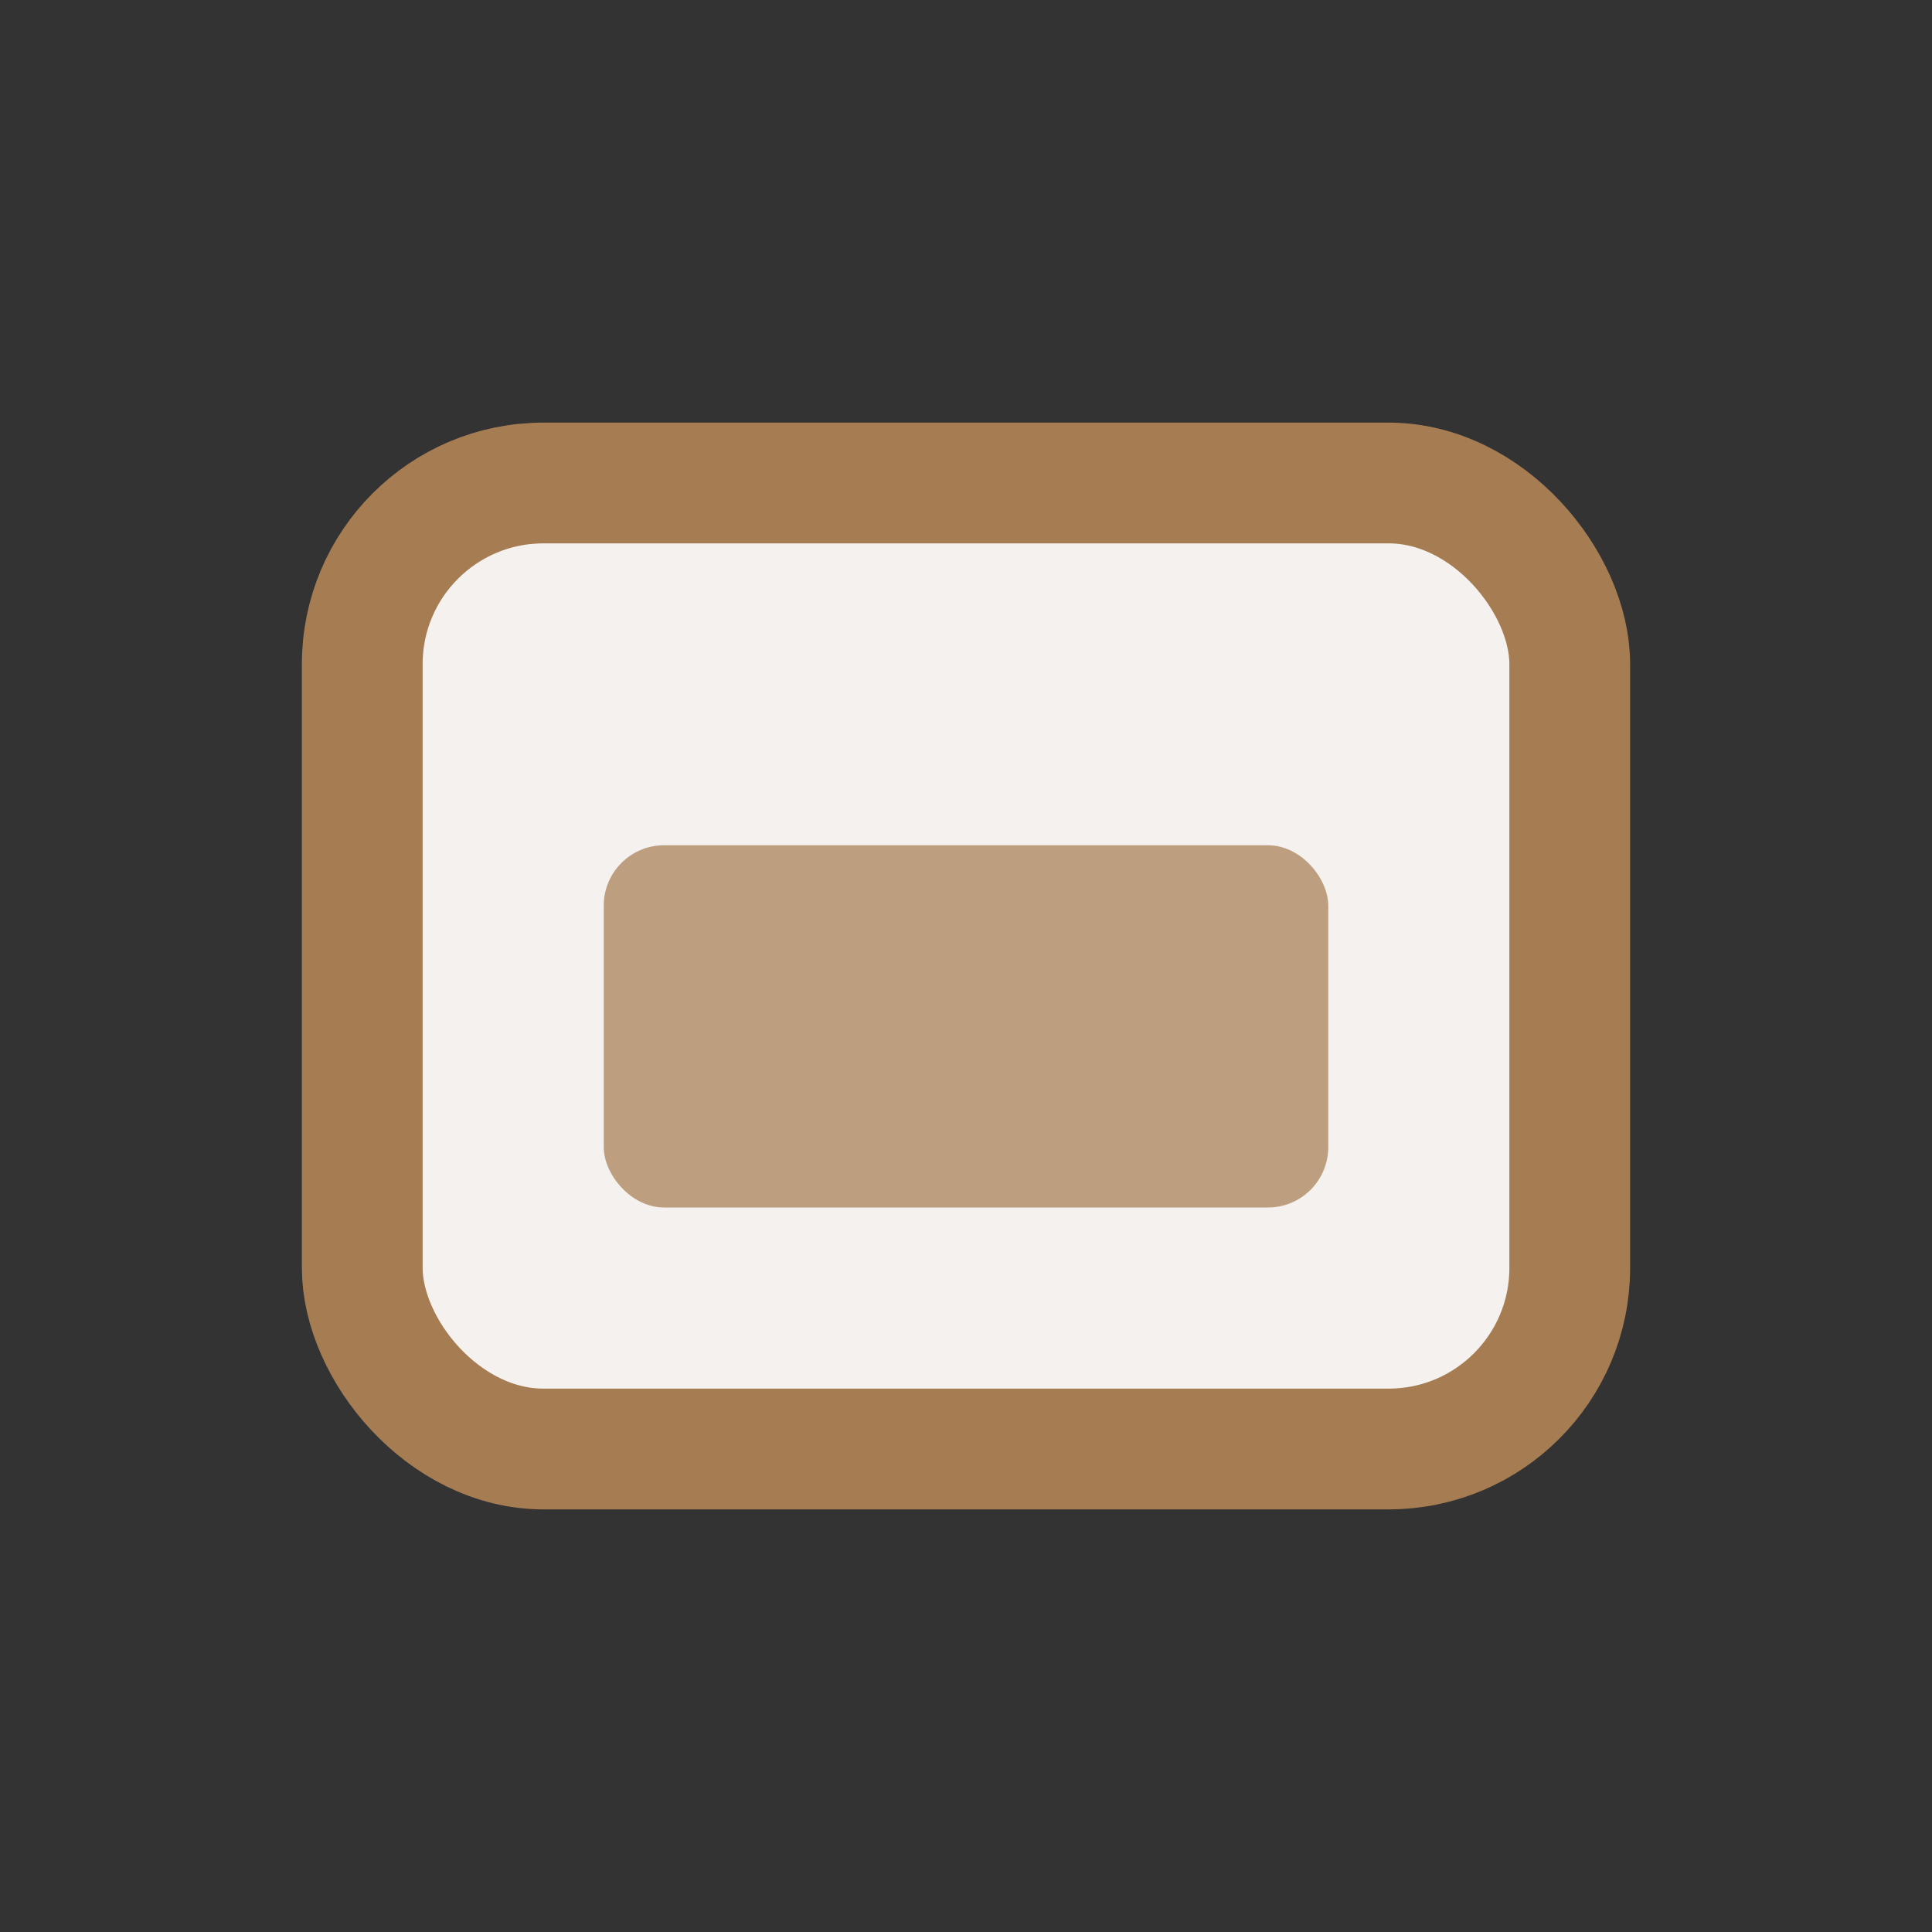
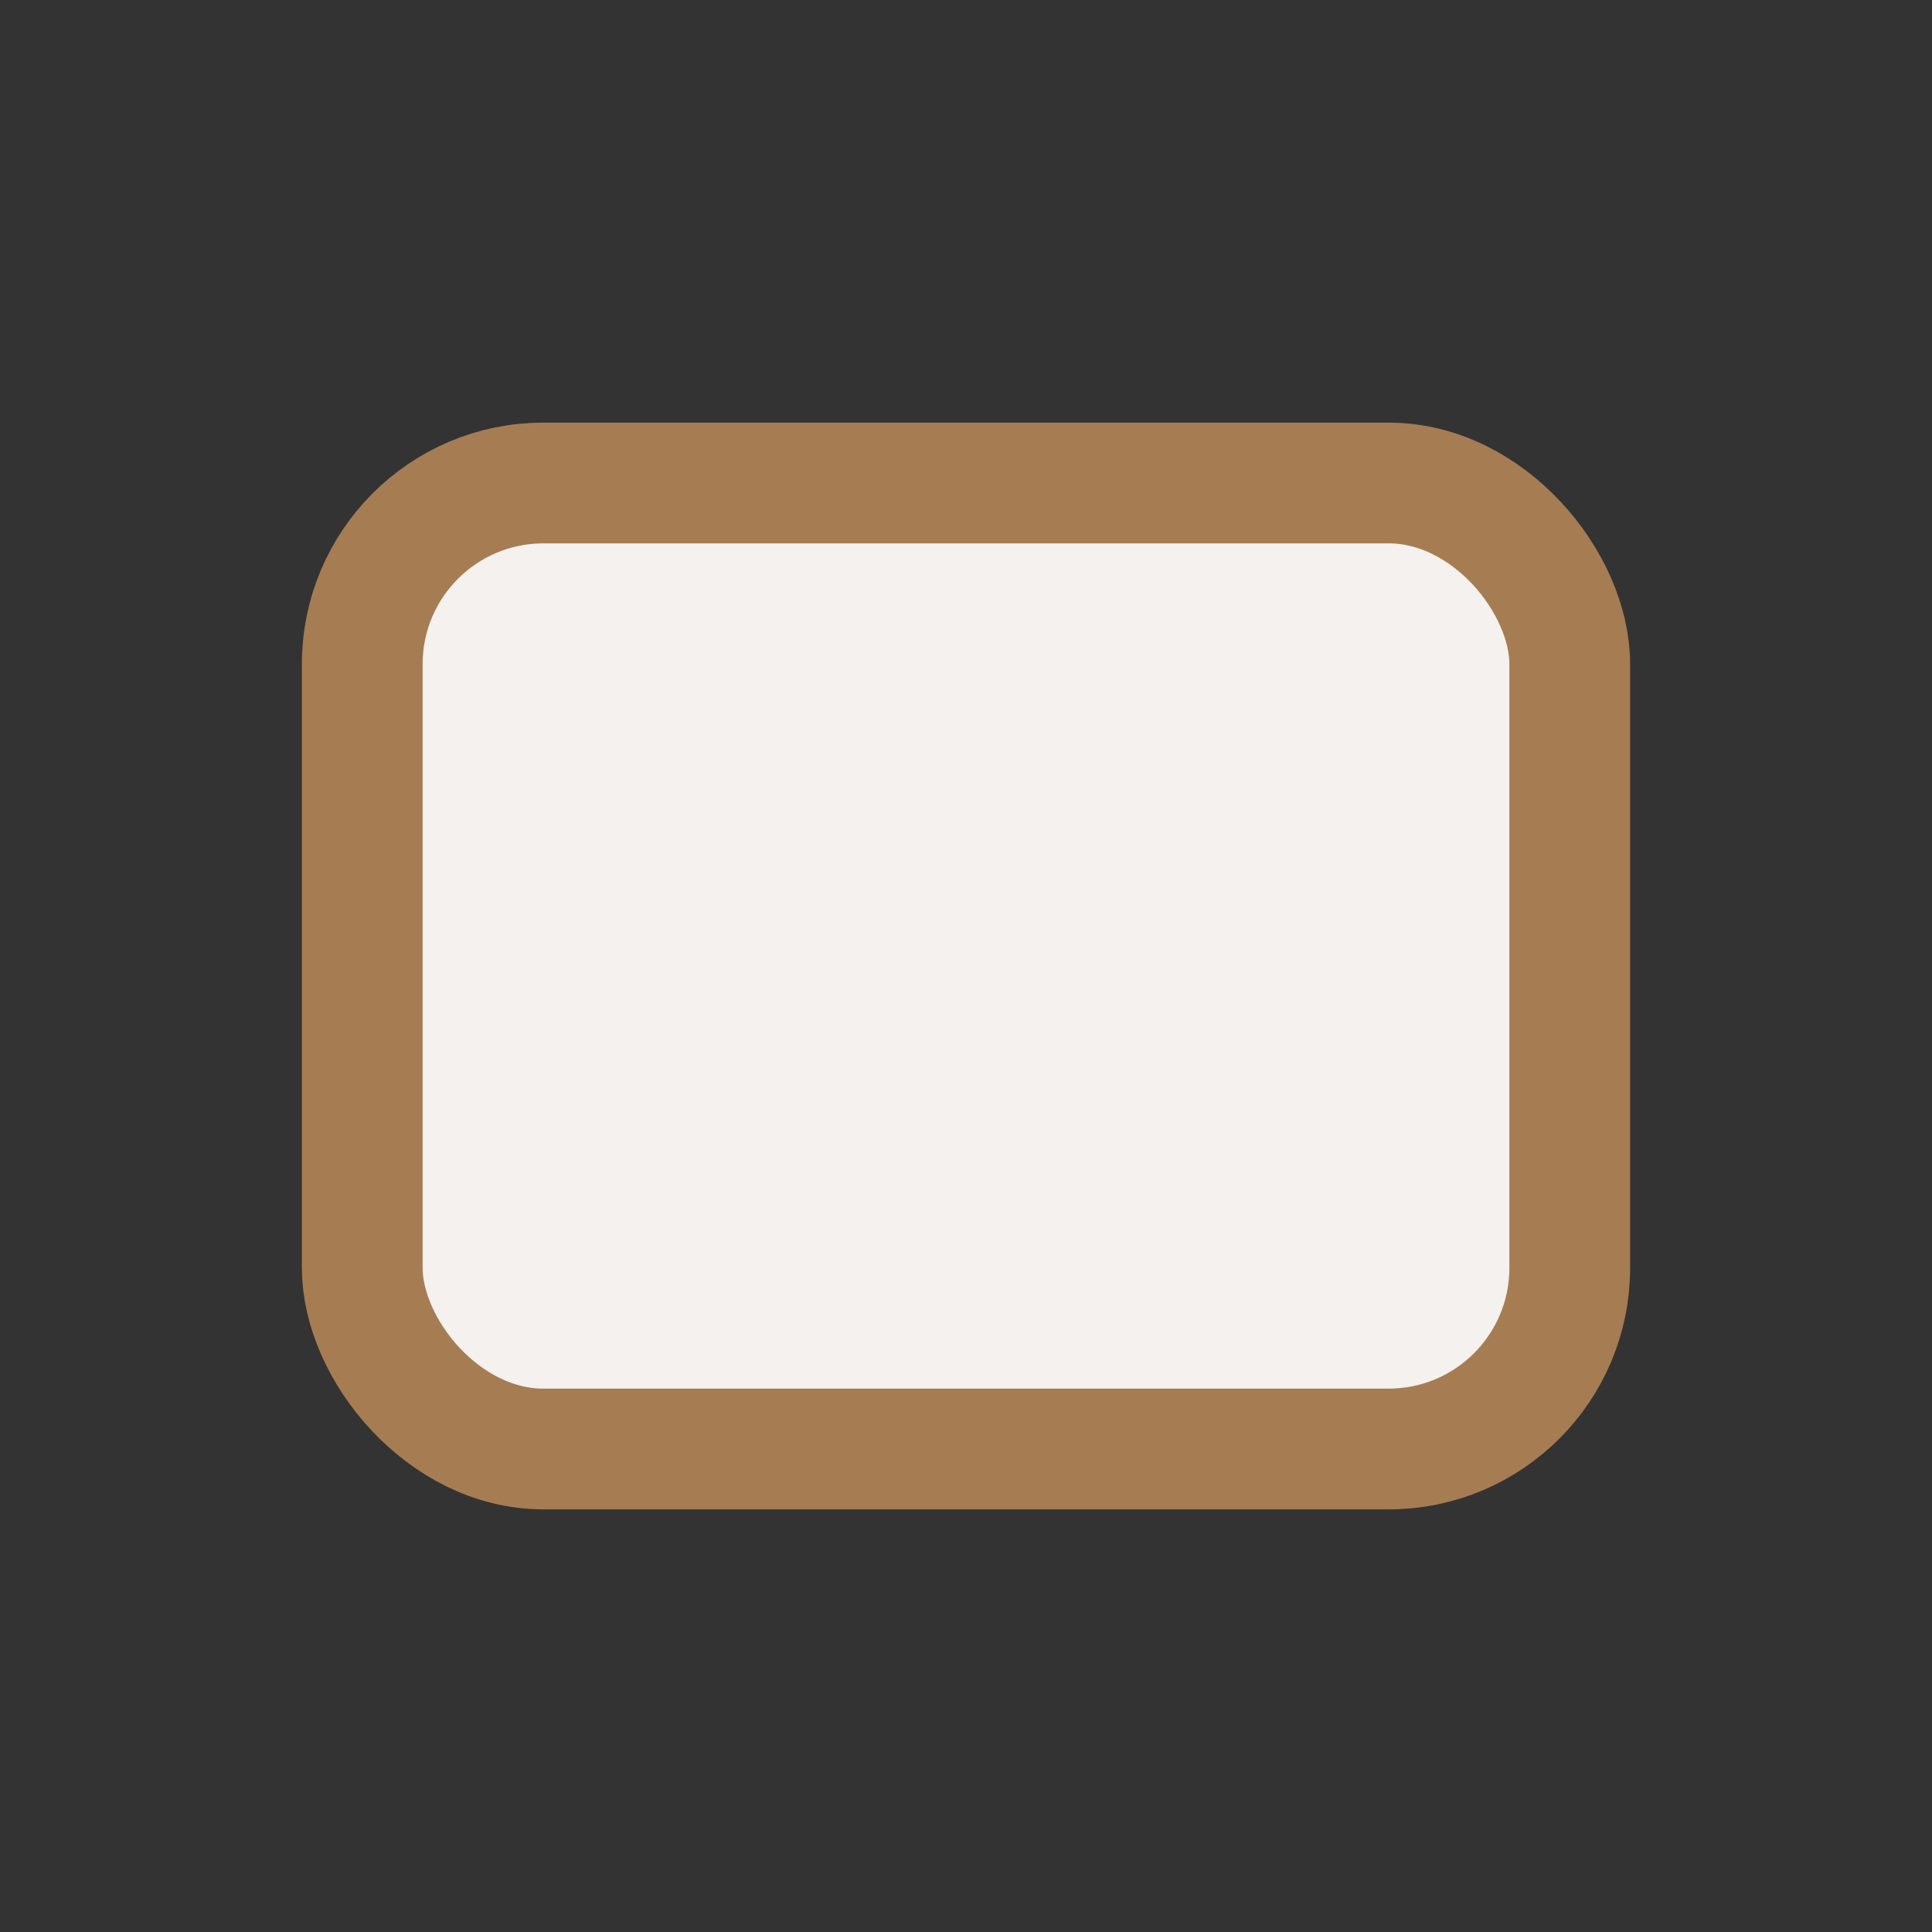
<svg xmlns="http://www.w3.org/2000/svg" width="32" height="32" viewBox="0 0 32 32">
  <rect x="0" y="0" width="32" height="32" fill="#333333" stroke="none" />
  <rect x="6" y="8" width="20" height="16" rx="3" fill="#F4F1EE" stroke="#A67C52" stroke-width="2" />
-   <rect x="10" y="14" width="12" height="6" rx="1" fill="#A67C52" opacity="0.7" />
</svg>